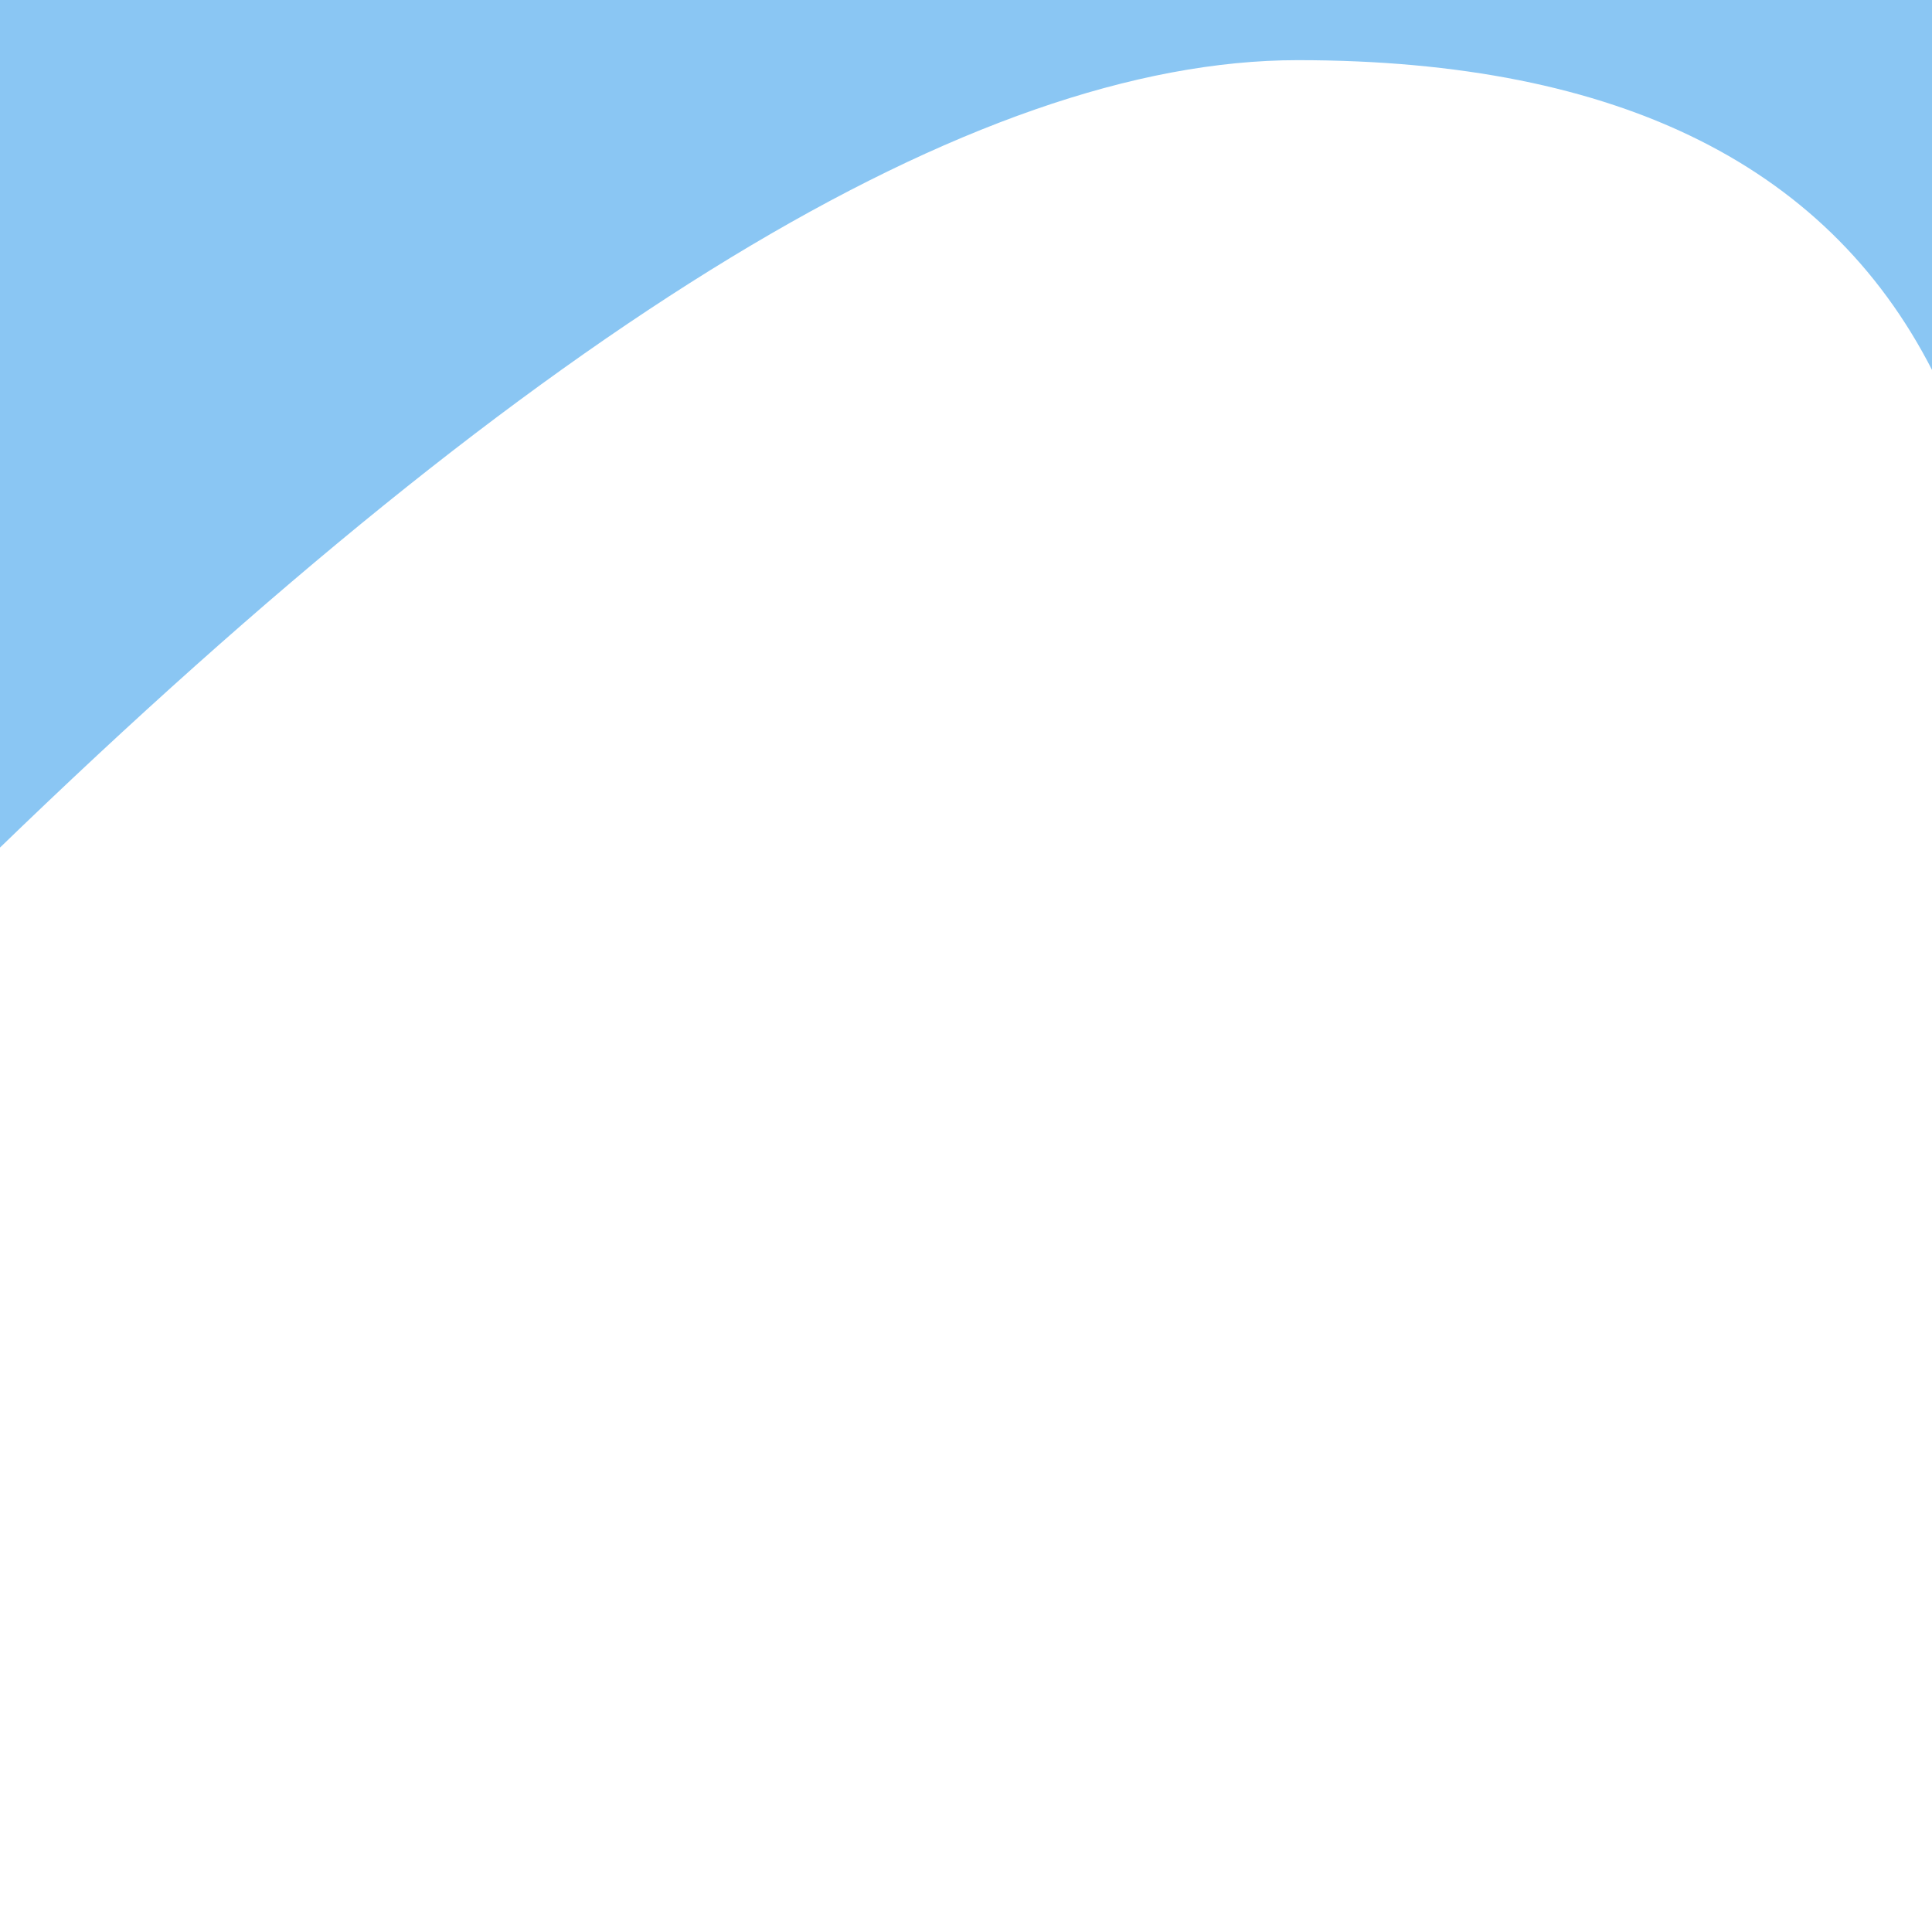
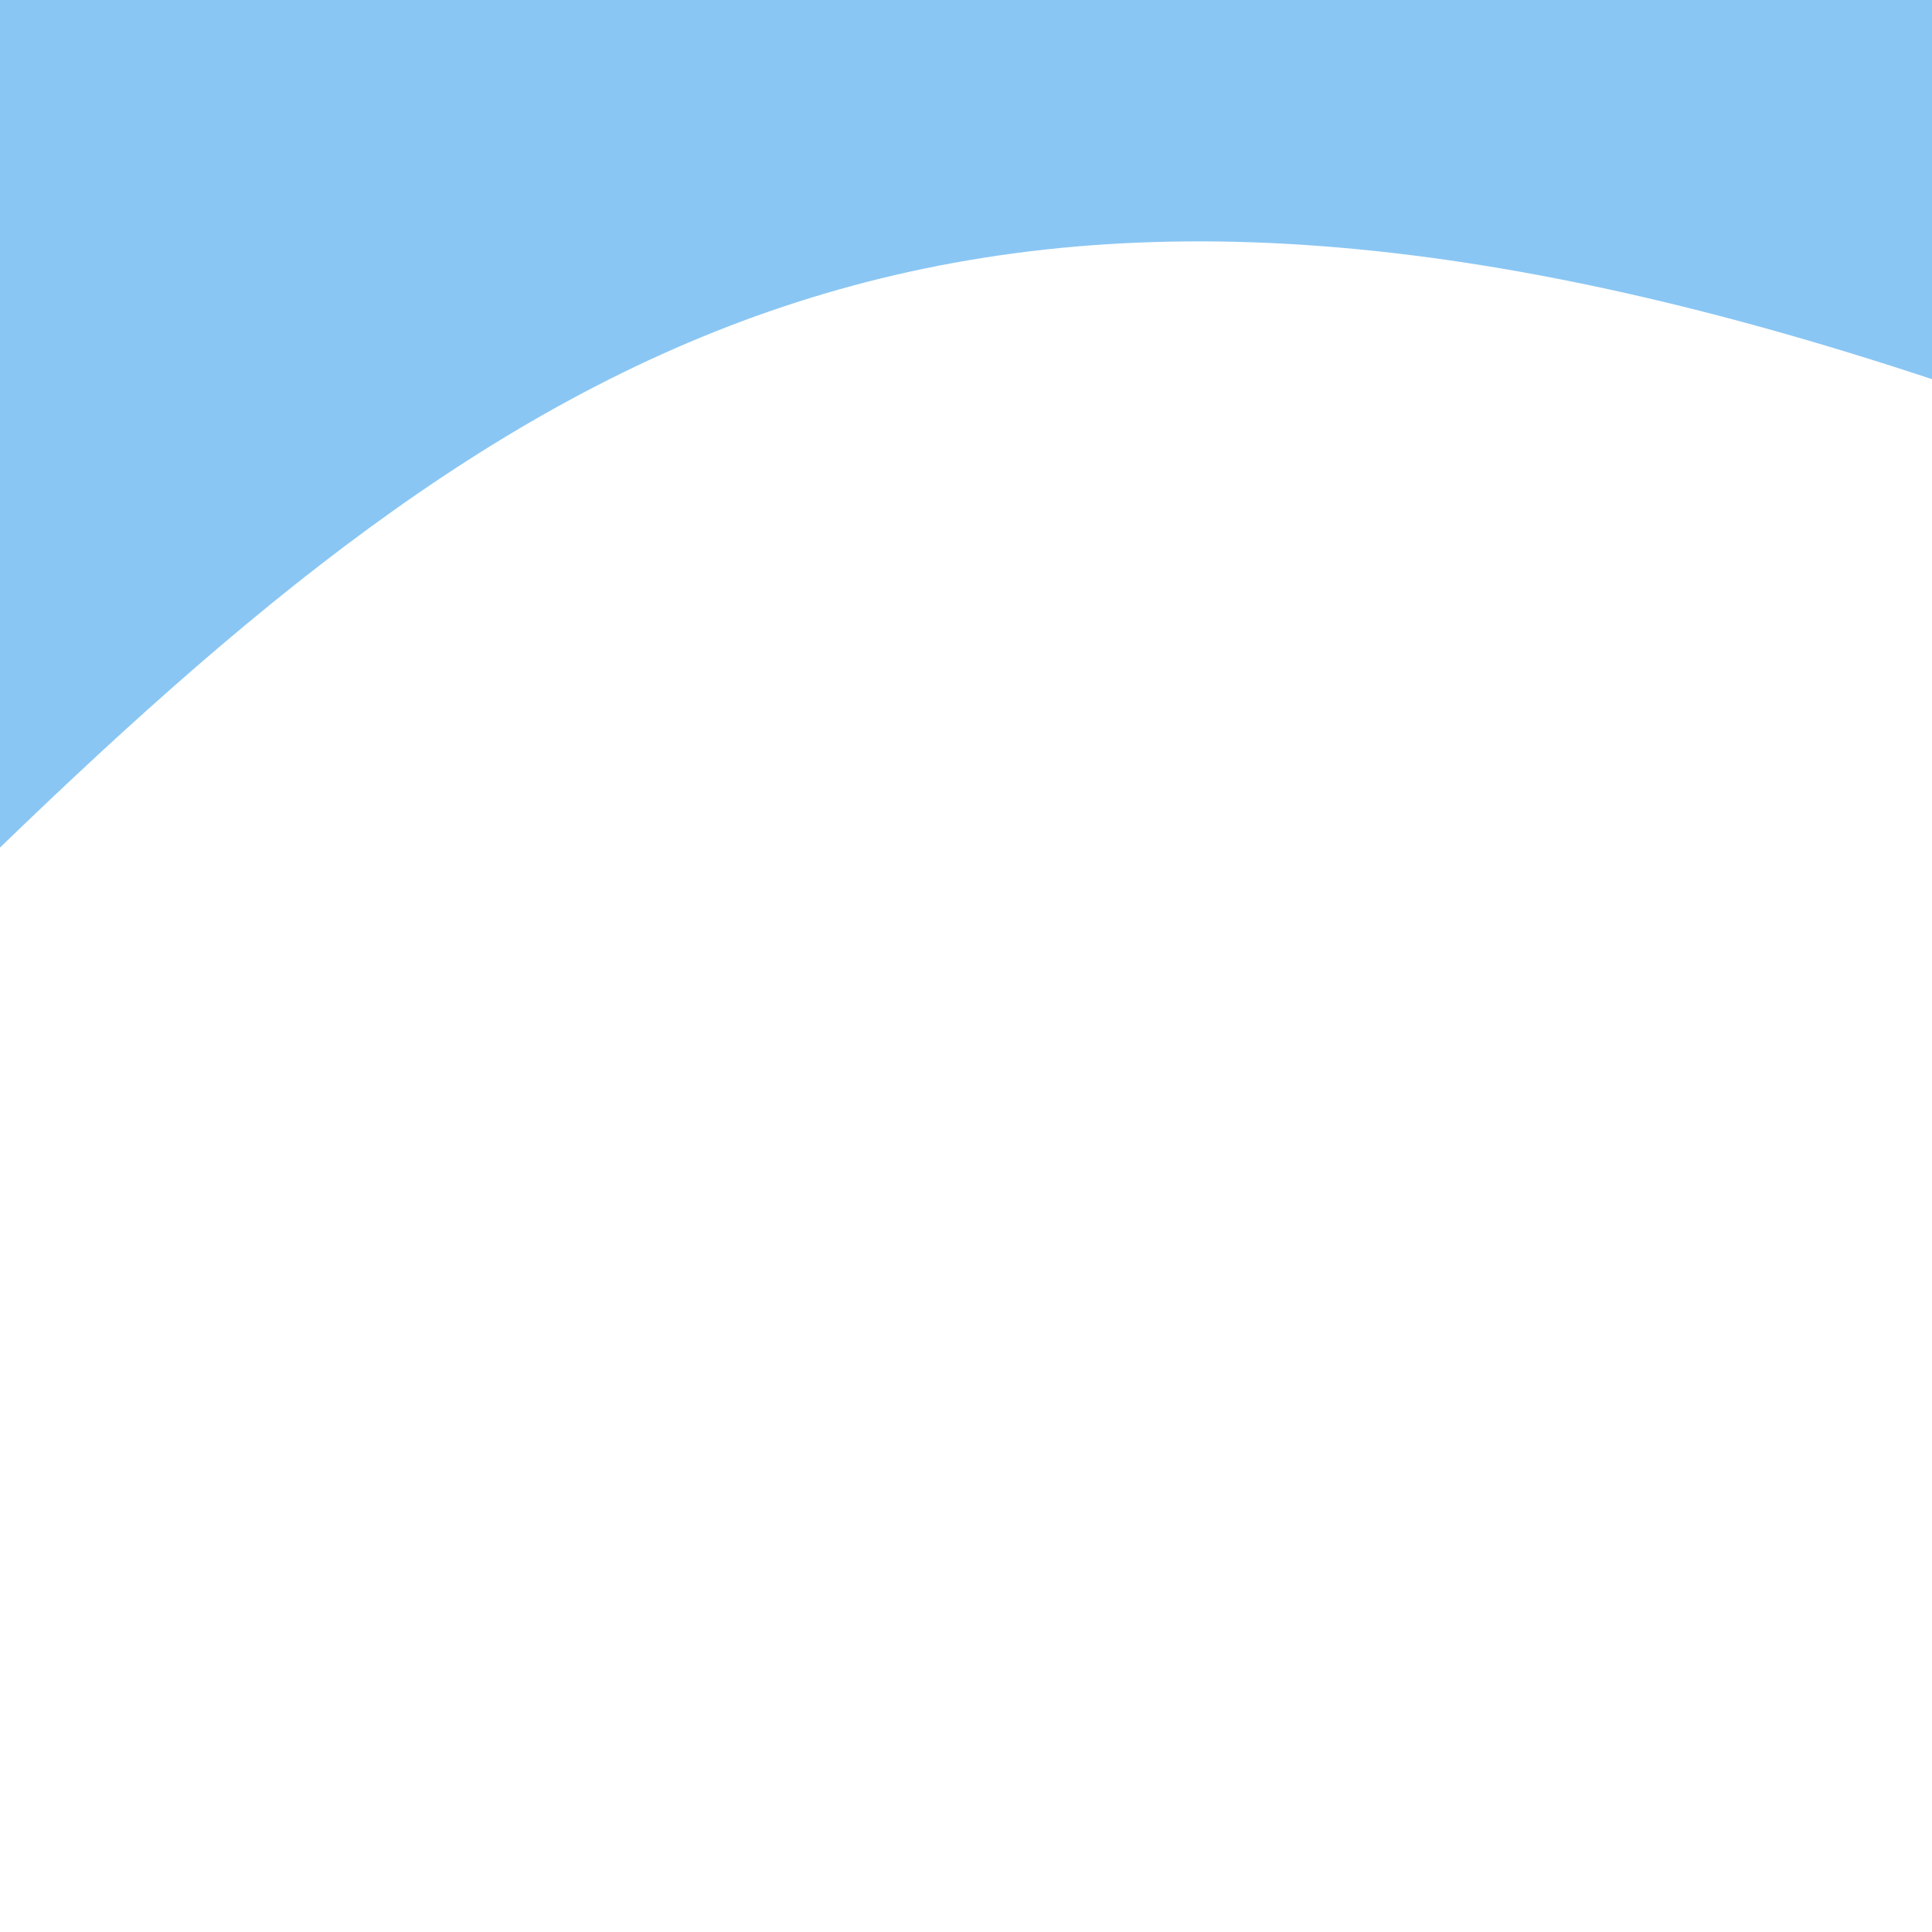
<svg xmlns="http://www.w3.org/2000/svg" xmlns:xlink="http://www.w3.org/1999/xlink" version="1.1" preserveAspectRatio="xMidYMid meet" viewBox="0 0 640 640" width="640" height="640">
  <defs>
-     <path d="M-1.11 -2.57L641.09 -0.71L641.84 126.22C607.43 55.36 536.77 19.93 429.86 19.93C322.96 19.93 179.3 107.23 -1.11 281.84L-1.11 -2.57Z" id="b4FLEdNI" />
+     <path d="M-1.11 -2.57L641.09 -0.71L641.84 126.22C322.96 19.93 179.3 107.23 -1.11 281.84L-1.11 -2.57Z" id="b4FLEdNI" />
  </defs>
  <g>
    <g>
      <g>
        <use xlink:href="#b4FLEdNI" opacity="1" fill="#8ac6f3" fill-opacity="1" />
        <g>
          <use xlink:href="#b4FLEdNI" opacity="1" fill-opacity="0" stroke="#afc82e" stroke-width="0" stroke-opacity="1" />
        </g>
      </g>
    </g>
  </g>
</svg>